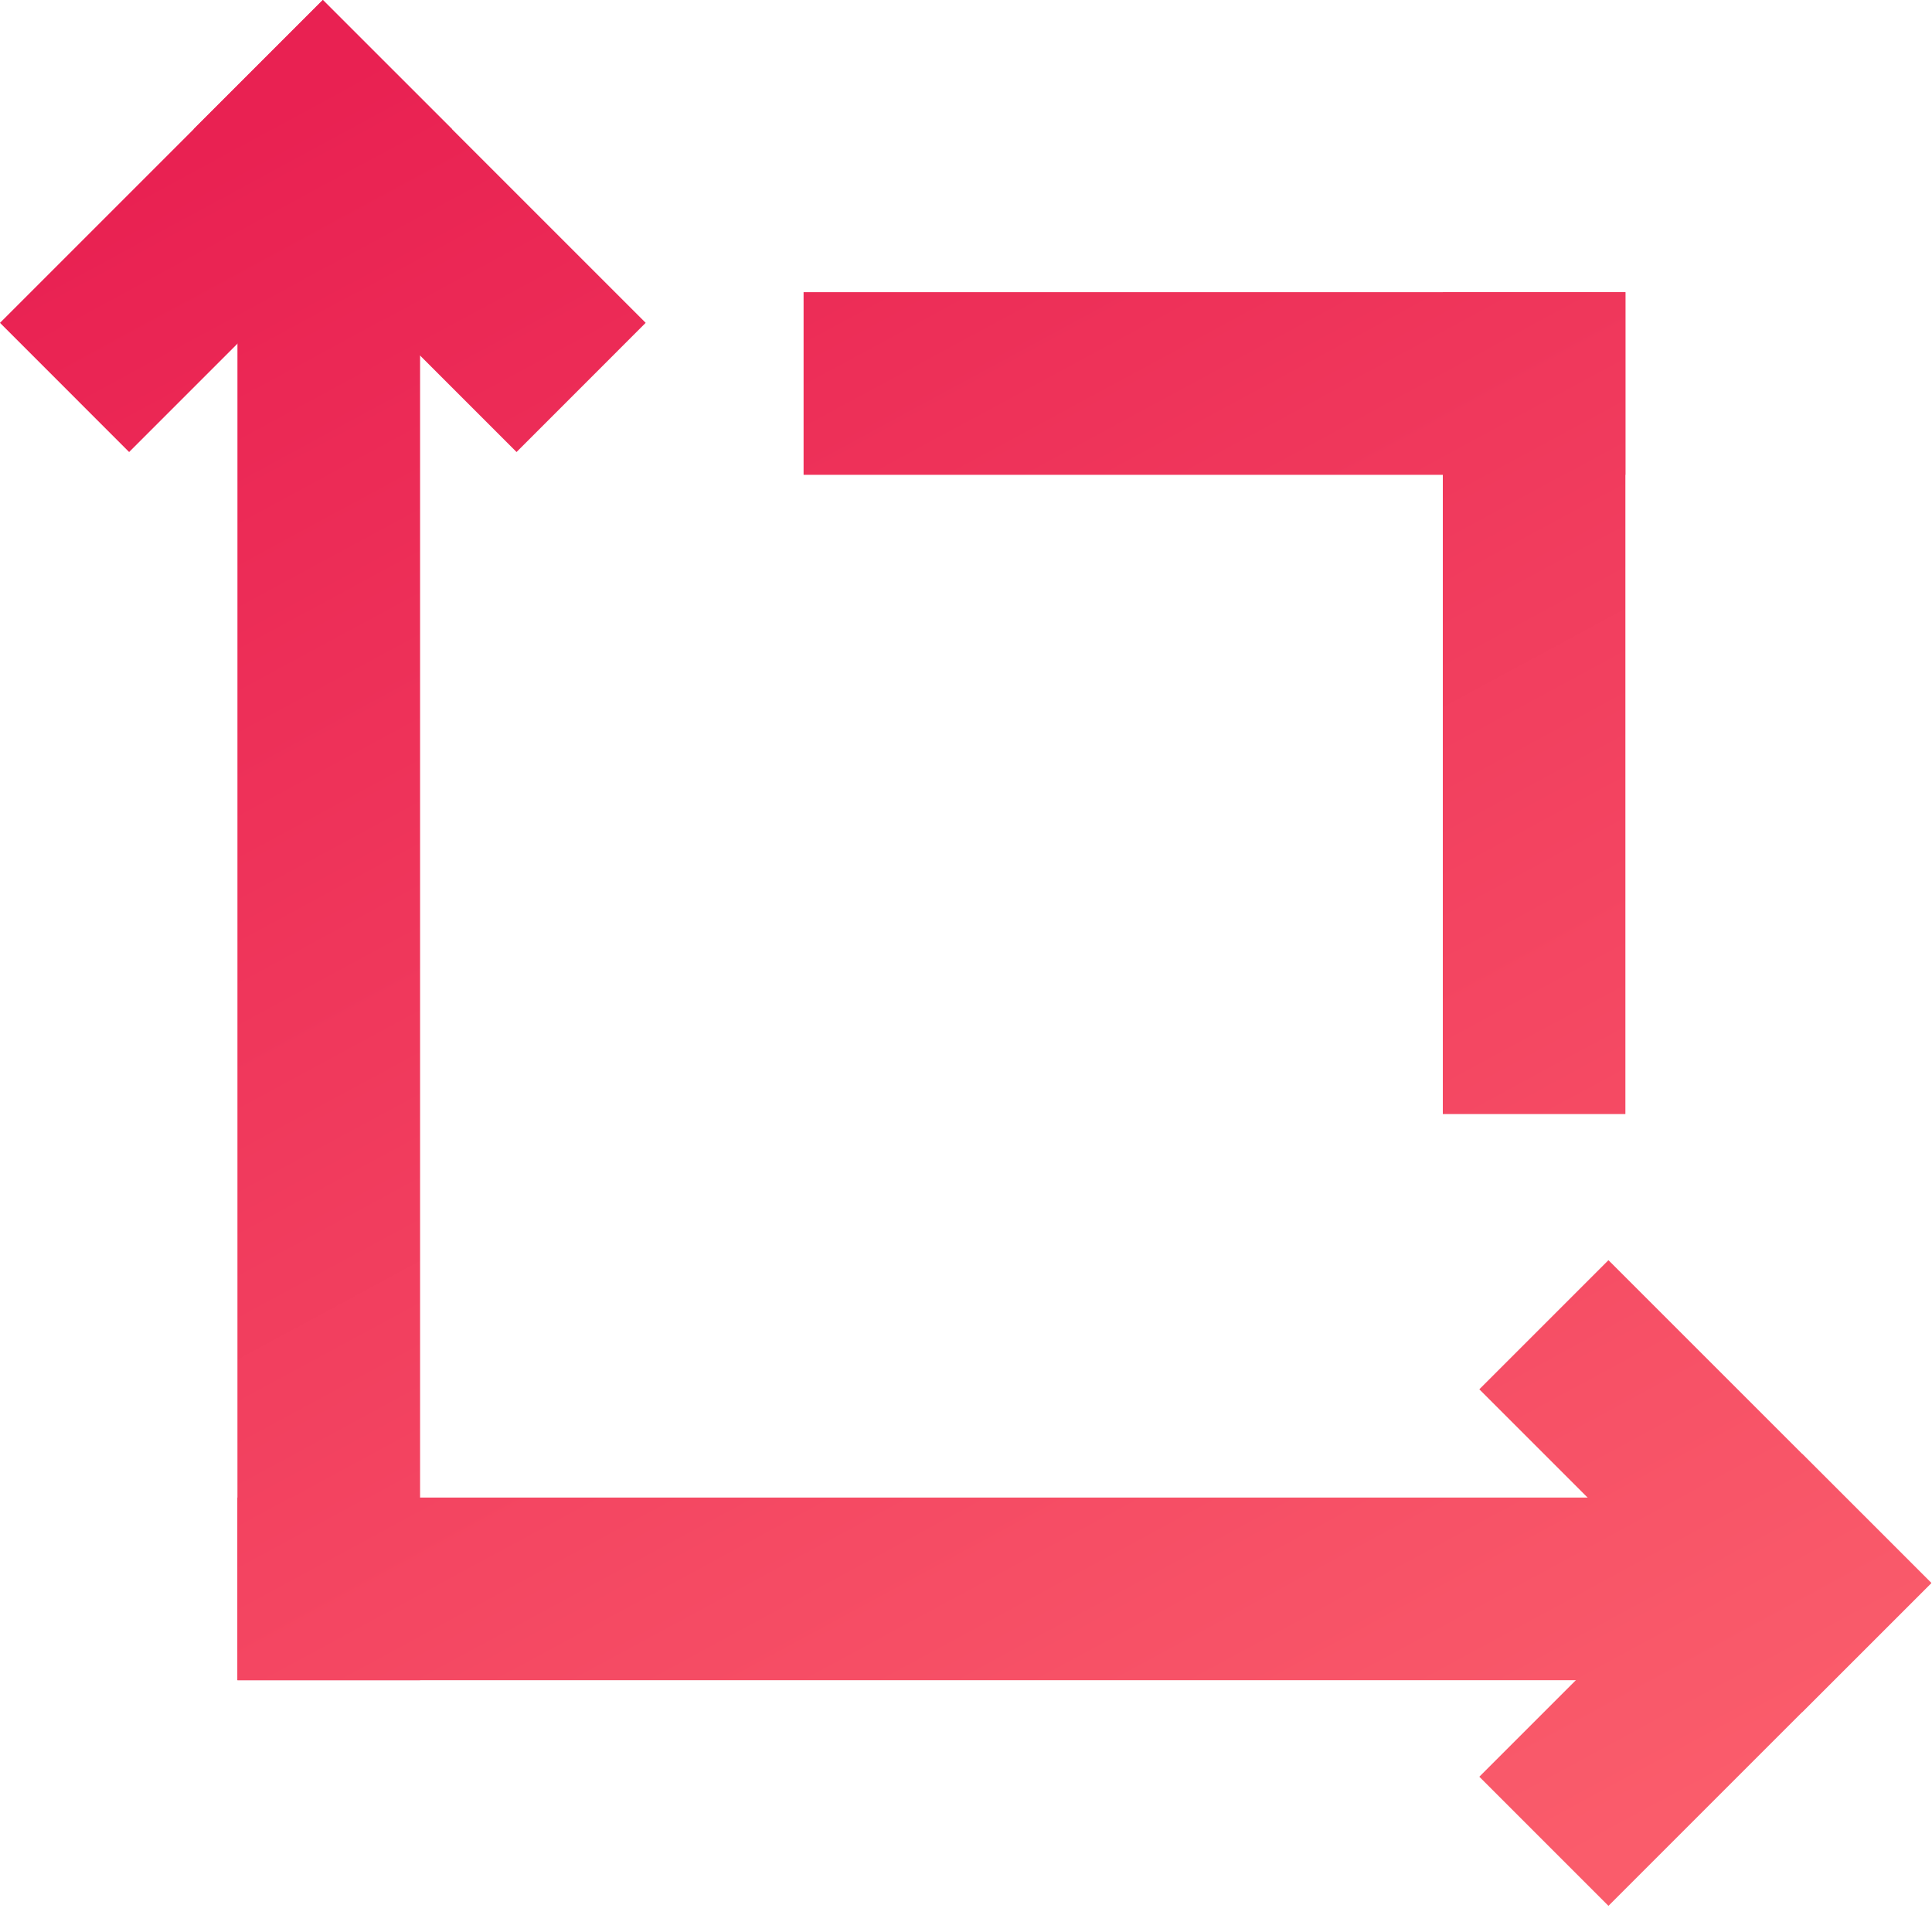
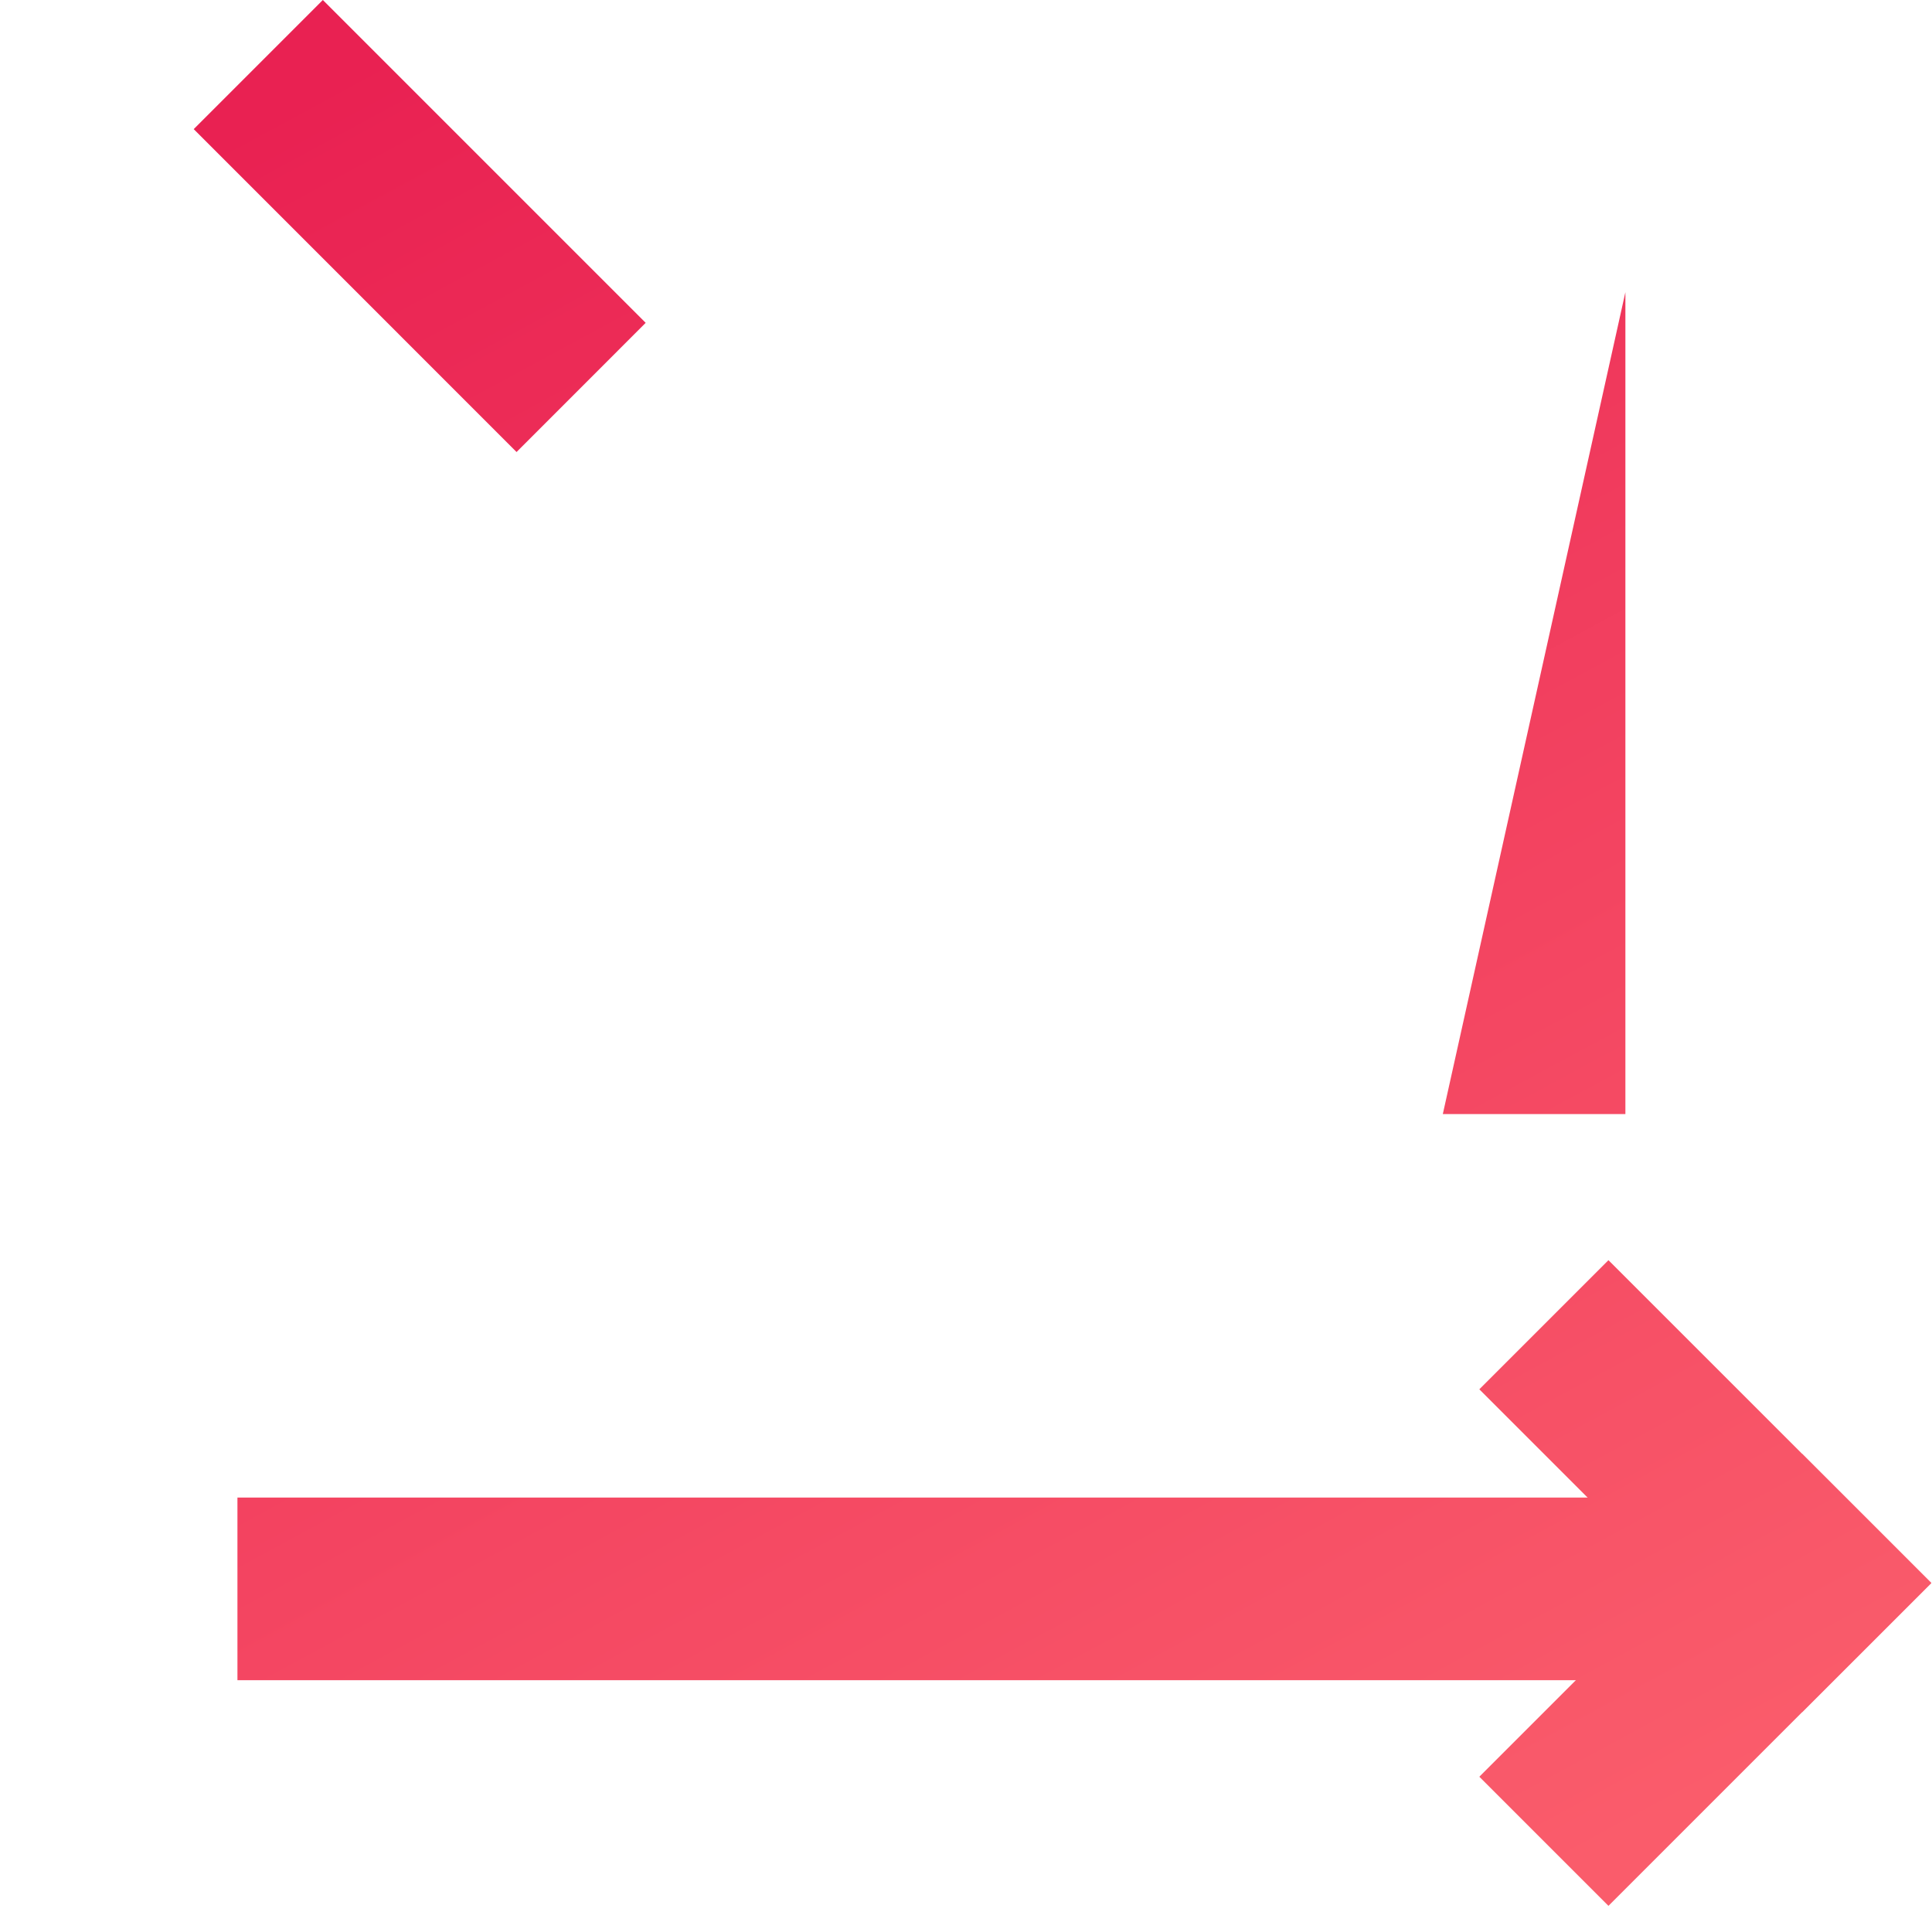
<svg xmlns="http://www.w3.org/2000/svg" width="30" height="30" viewBox="0 0 30 30" fill="none">
-   <path d="M3.687 1.702H6.523V26.09H3.687V1.702Z" fill="url(#paint0_linear_217_149)" />
  <path d="M28.075 23.254V26.09H3.687V23.254H28.075Z" fill="url(#paint1_linear_217_149)" />
-   <path d="M25.239 17.299H22.404V4.537L25.239 4.537L25.239 17.299Z" fill="url(#paint2_linear_217_149)" />
-   <path d="M12.478 7.373V4.537L25.239 4.537L25.239 7.373L12.478 7.373Z" fill="url(#paint3_linear_217_149)" />
-   <path d="M5.013 0L7.019 2.005L2.005 7.019L0 5.013L5.013 0Z" fill="url(#paint4_linear_217_149)" />
+   <path d="M25.239 17.299H22.404L25.239 4.537L25.239 17.299Z" fill="url(#paint2_linear_217_149)" />
  <path d="M29.99 24.581L27.984 26.586L22.971 21.573L24.976 19.568L29.99 24.581Z" fill="url(#paint5_linear_217_149)" />
  <path d="M10.026 5.013L8.021 7.019L3.008 2.005L5.013 0L10.026 5.013Z" fill="url(#paint6_linear_217_149)" />
  <path d="M24.976 29.594L22.971 27.589L27.984 22.576L29.989 24.581L24.976 29.594Z" fill="url(#paint7_linear_217_149)" />
  <defs>
    <linearGradient id="paint0_linear_217_149" x1="5.877" y1="0.794" x2="21.889" y2="30.392" gradientUnits="userSpaceOnUse">
      <stop stop-color="#E92152" />
      <stop offset="1" stop-color="#FA5C6B" />
    </linearGradient>
    <linearGradient id="paint1_linear_217_149" x1="5.877" y1="0.794" x2="21.889" y2="30.392" gradientUnits="userSpaceOnUse">
      <stop stop-color="#E92152" />
      <stop offset="1" stop-color="#FA5C6B" />
    </linearGradient>
    <linearGradient id="paint2_linear_217_149" x1="5.877" y1="0.794" x2="21.889" y2="30.392" gradientUnits="userSpaceOnUse">
      <stop stop-color="#E92152" />
      <stop offset="1" stop-color="#FA5C6B" />
    </linearGradient>
    <linearGradient id="paint3_linear_217_149" x1="5.877" y1="0.794" x2="21.889" y2="30.392" gradientUnits="userSpaceOnUse">
      <stop stop-color="#E92152" />
      <stop offset="1" stop-color="#FA5C6B" />
    </linearGradient>
    <linearGradient id="paint4_linear_217_149" x1="5.877" y1="0.794" x2="21.889" y2="30.392" gradientUnits="userSpaceOnUse">
      <stop stop-color="#E92152" />
      <stop offset="1" stop-color="#FA5C6B" />
    </linearGradient>
    <linearGradient id="paint5_linear_217_149" x1="5.877" y1="0.794" x2="21.889" y2="30.392" gradientUnits="userSpaceOnUse">
      <stop stop-color="#E92152" />
      <stop offset="1" stop-color="#FA5C6B" />
    </linearGradient>
    <linearGradient id="paint6_linear_217_149" x1="5.877" y1="0.794" x2="21.889" y2="30.392" gradientUnits="userSpaceOnUse">
      <stop stop-color="#E92152" />
      <stop offset="1" stop-color="#FA5C6B" />
    </linearGradient>
    <linearGradient id="paint7_linear_217_149" x1="5.877" y1="0.794" x2="21.889" y2="30.392" gradientUnits="userSpaceOnUse">
      <stop stop-color="#E92152" />
      <stop offset="1" stop-color="#FA5C6B" />
    </linearGradient>
  </defs>
</svg>